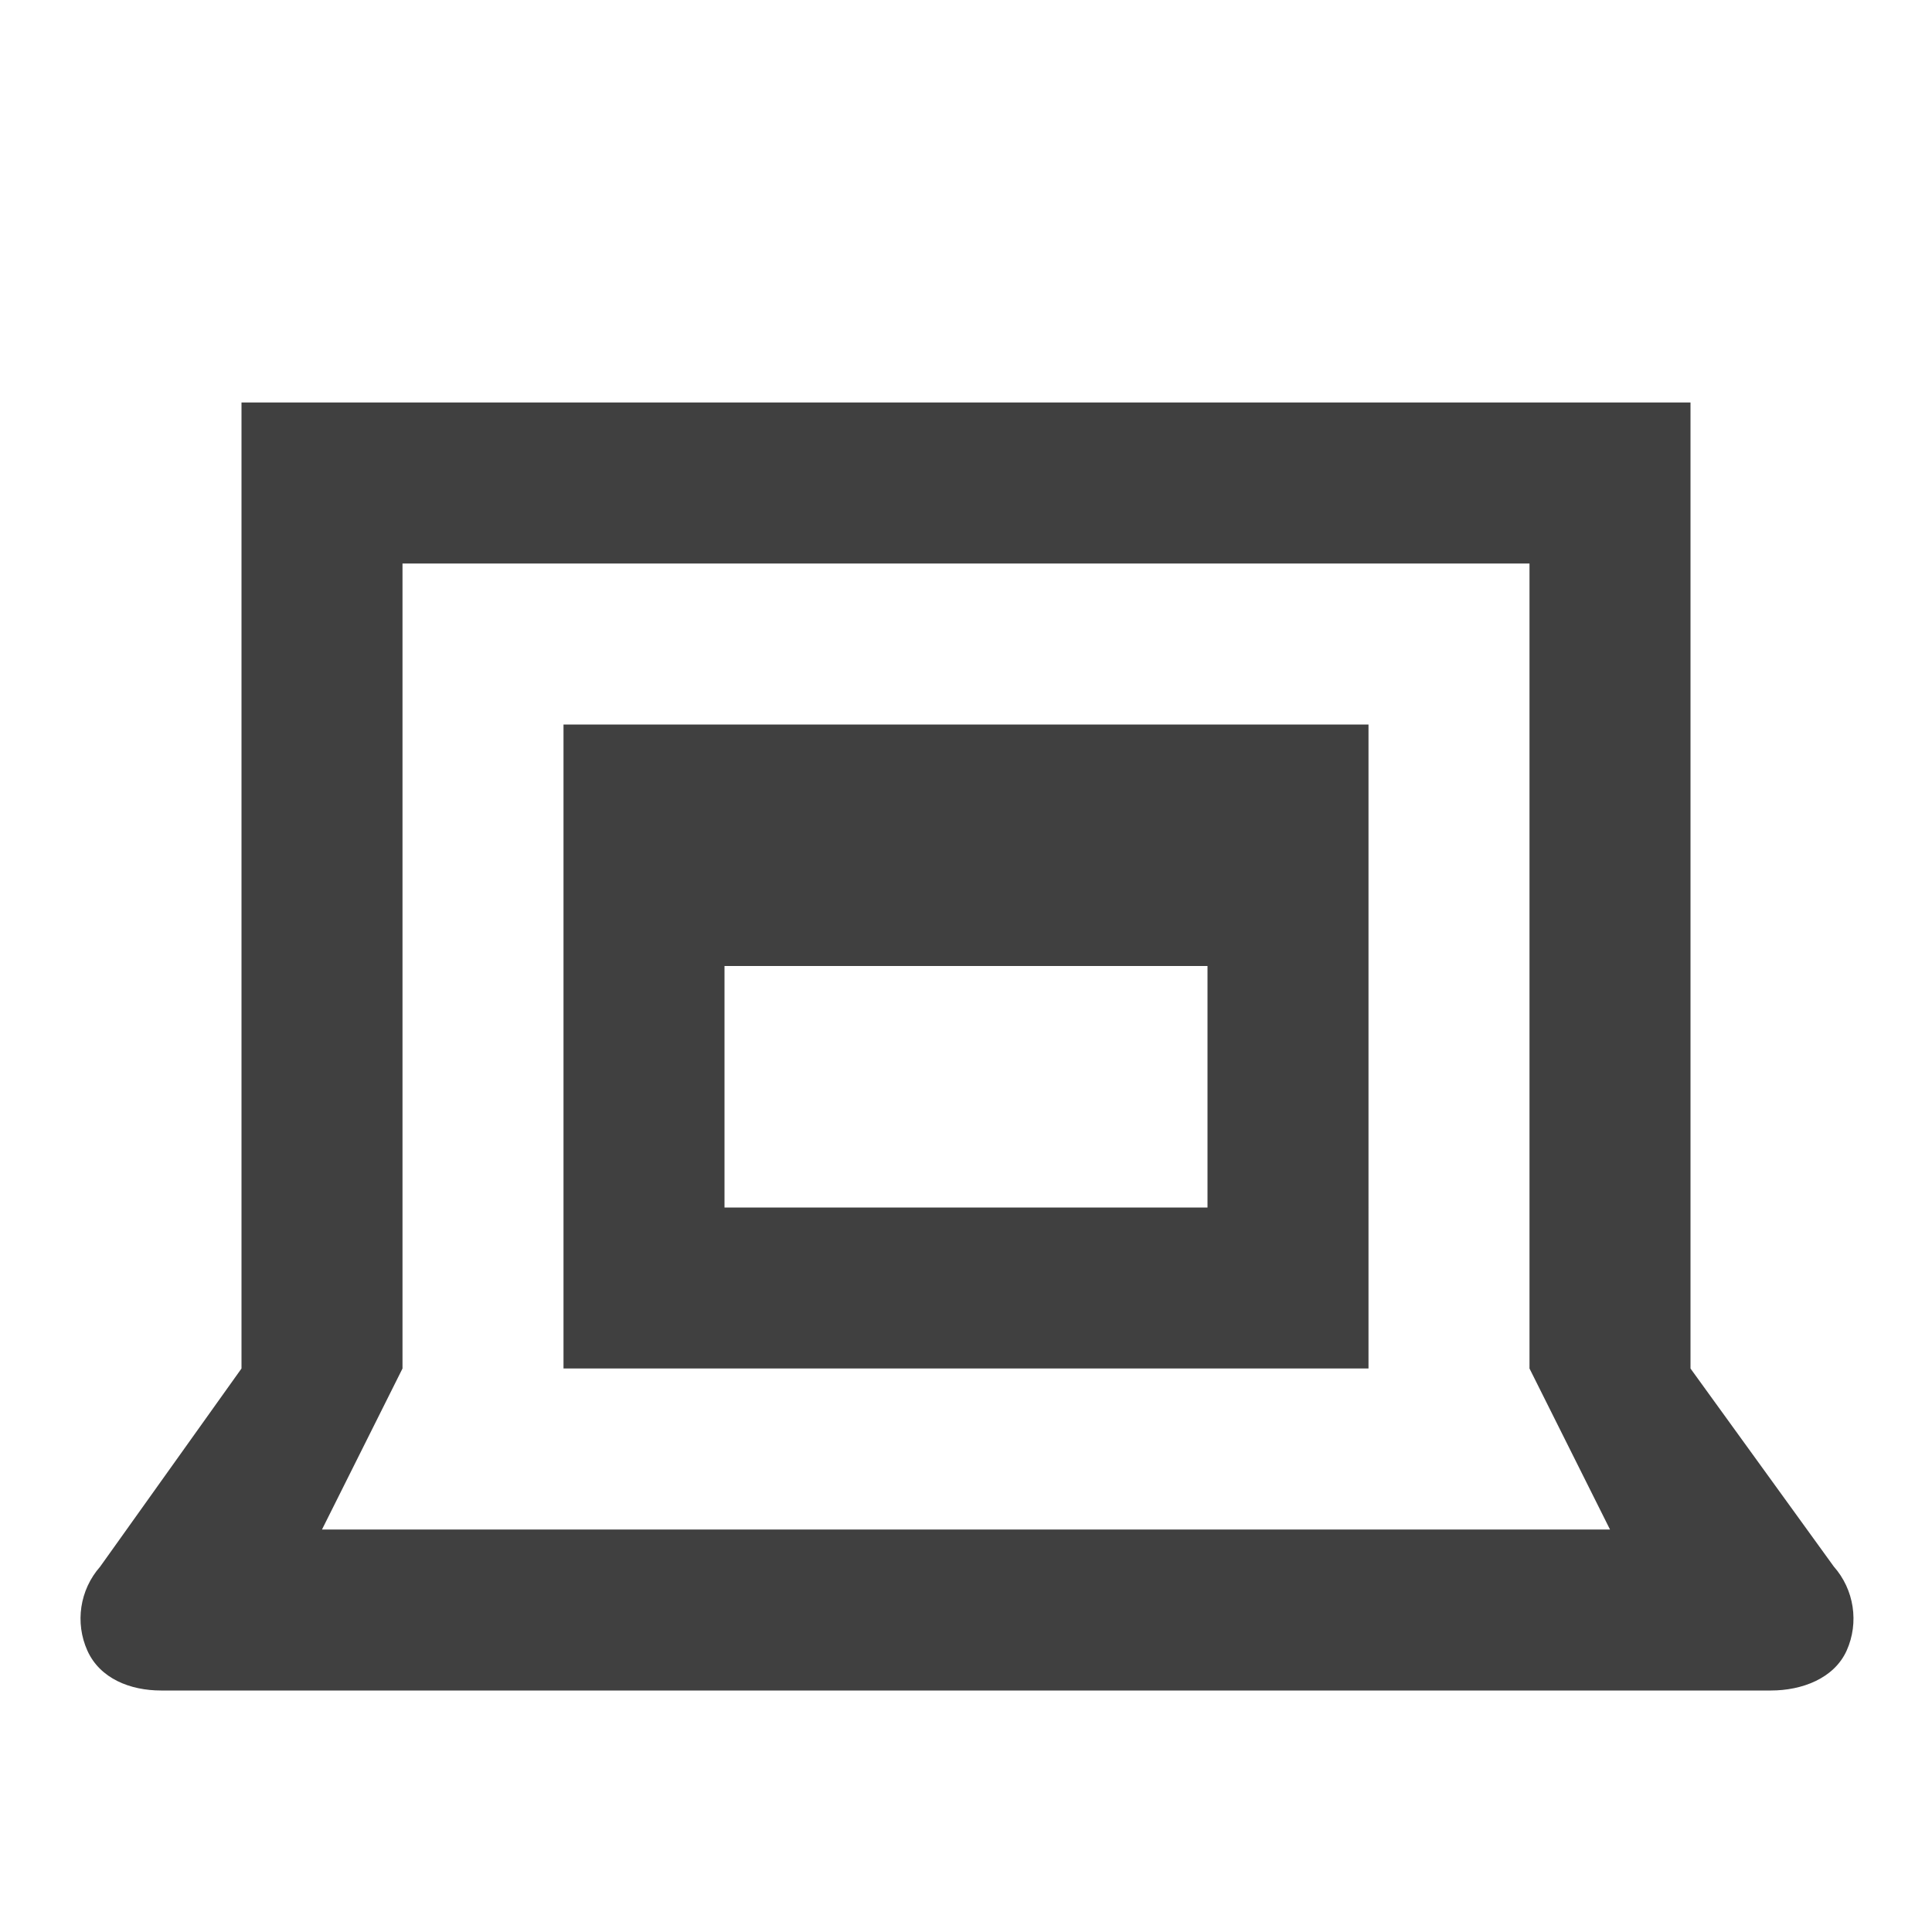
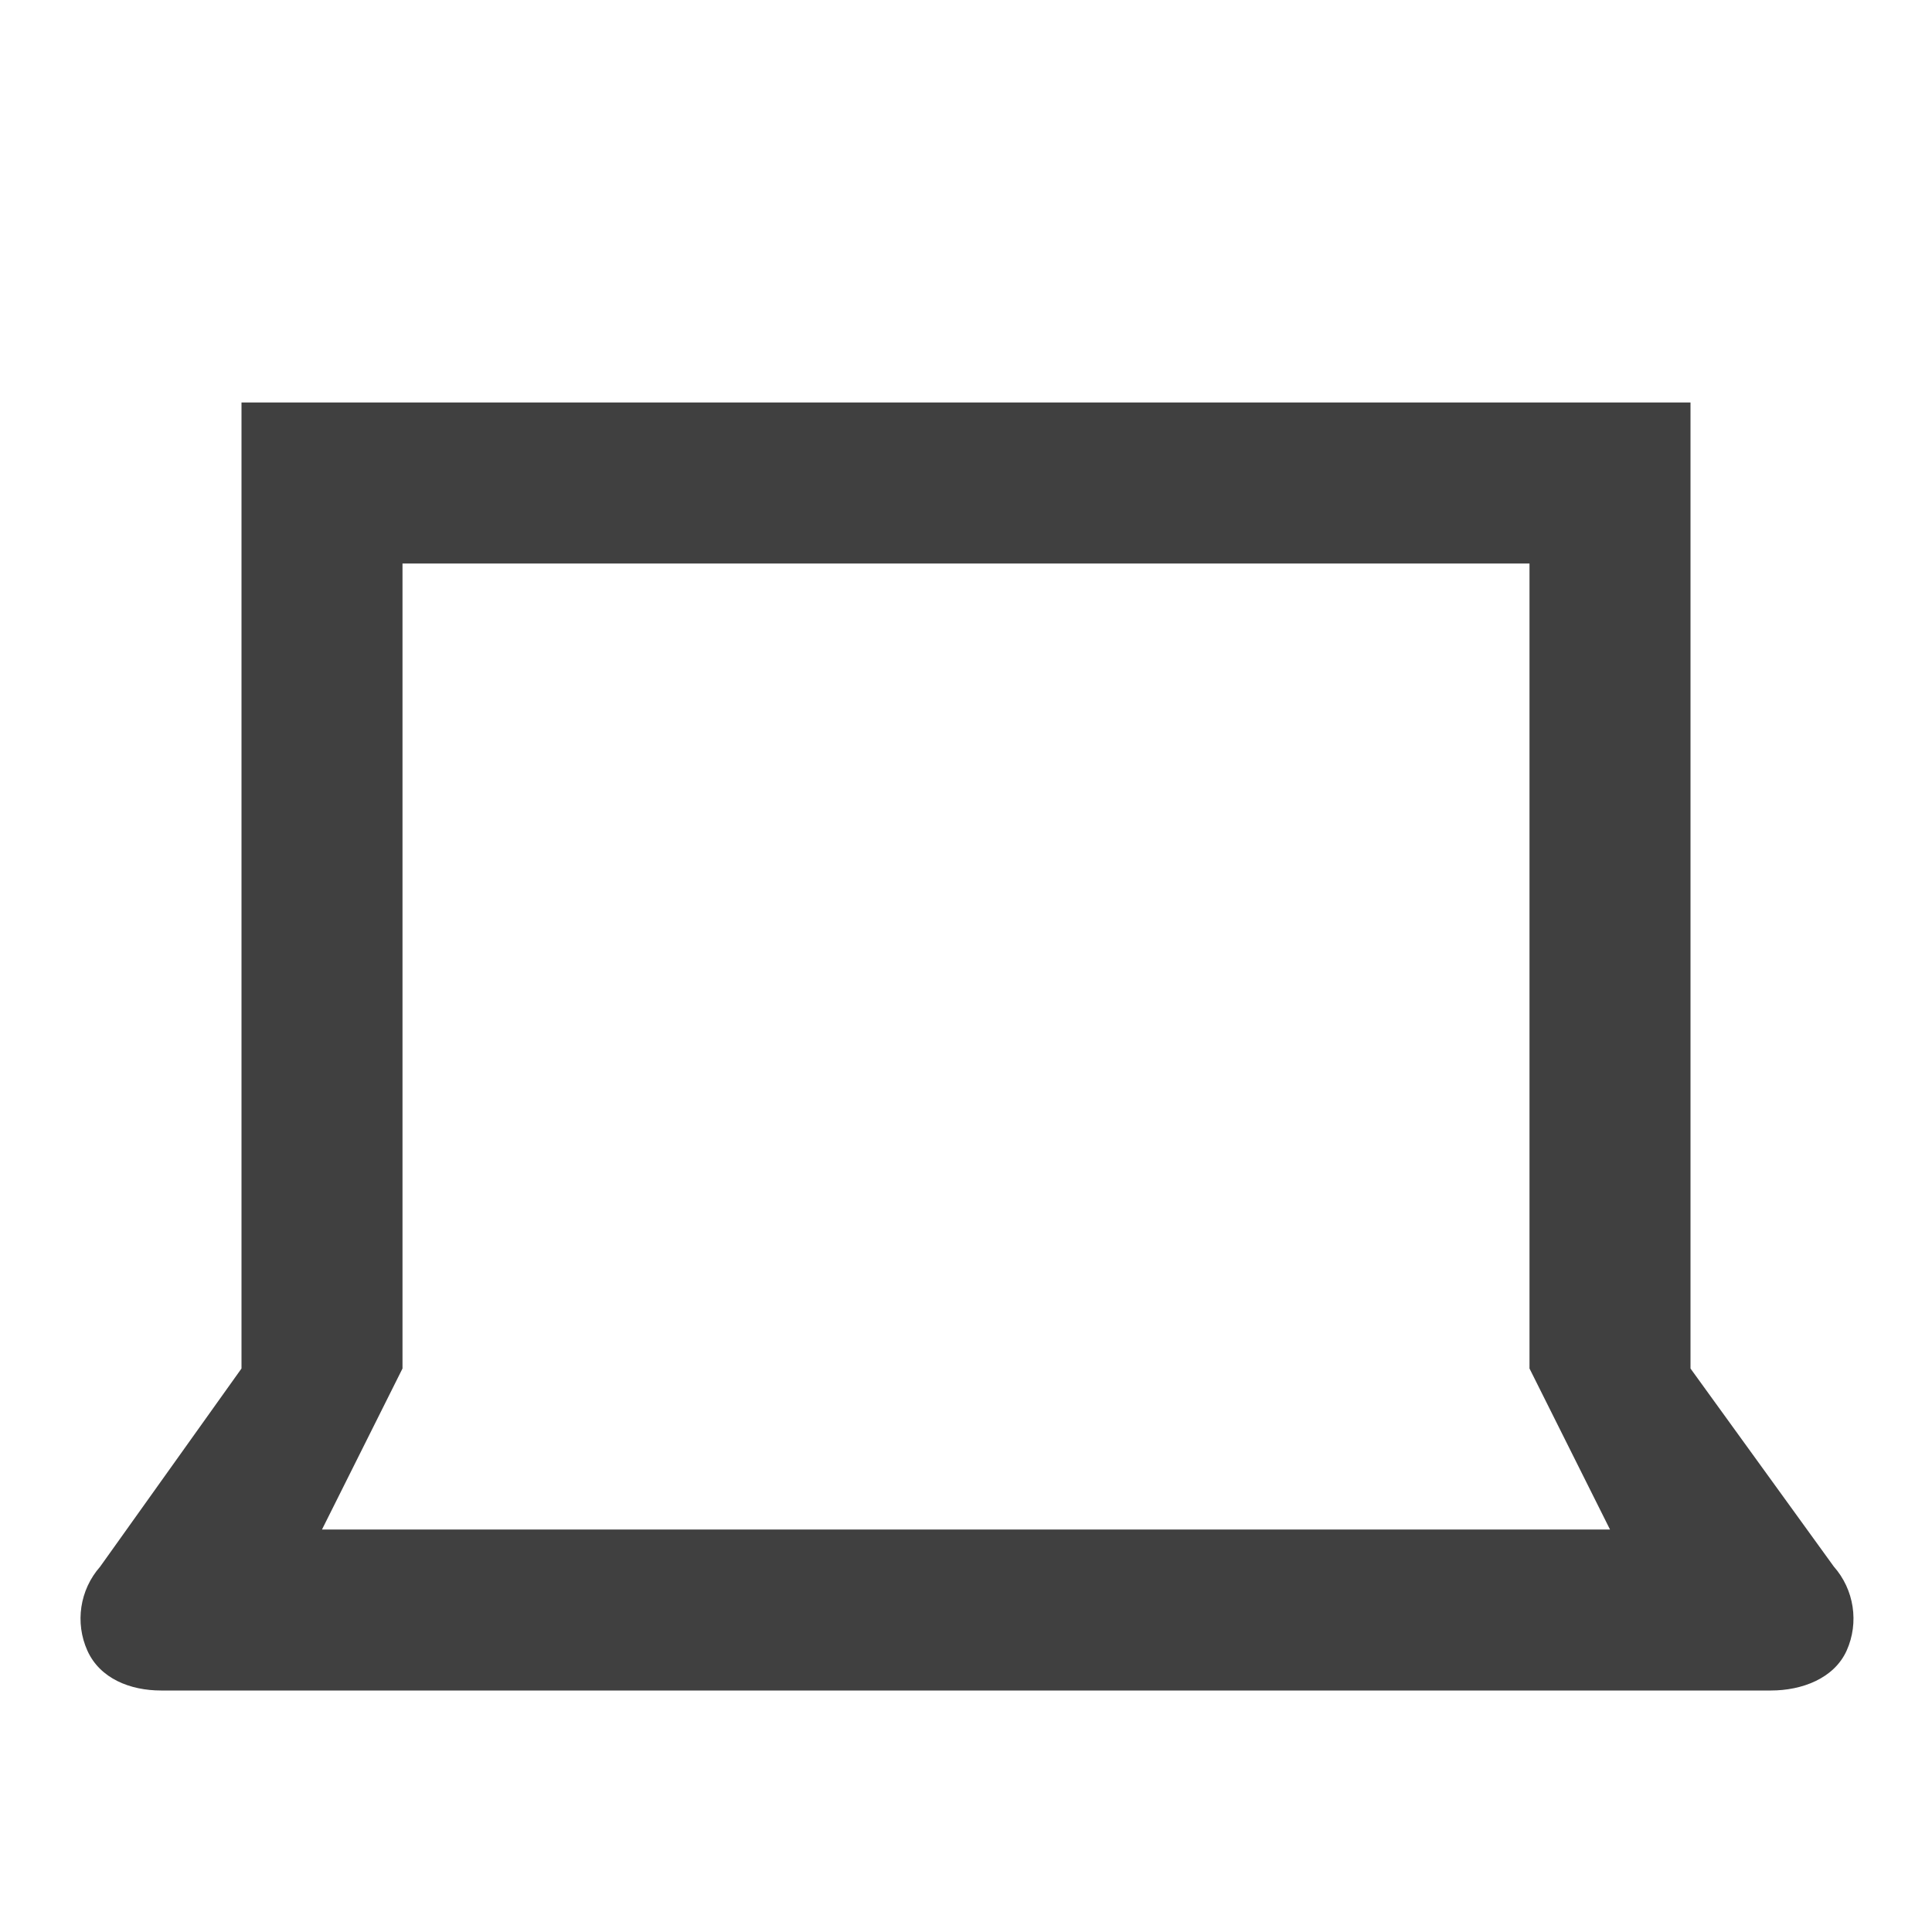
<svg xmlns="http://www.w3.org/2000/svg" version="1.1" x="0px" y="0px" width="24px" height="24px" viewBox="0 0 24 24" style="enable-background:new 0 0 24 24;" xml:space="preserve">
  <g id="cite-web" style="opacity:0.75;">
    <path id="laptop" d="M22.78,19.46L21,17V5H3v12l-1.757,2.463c-0.252,0.286-0.314,0.695-0.157,1.043C1.243,20.853,1.619,21,2,21   h20c0.382,0,0.783-0.148,0.94-0.496C23.096,20.156,23.033,19.746,22.78,19.46z M4,19l1-2V7h14v10l1,2H4z" />
-     <path id="window" d="M7,17h10V9H7V17z M9,15v-3h6v3H9z" />
  </g>
</svg>